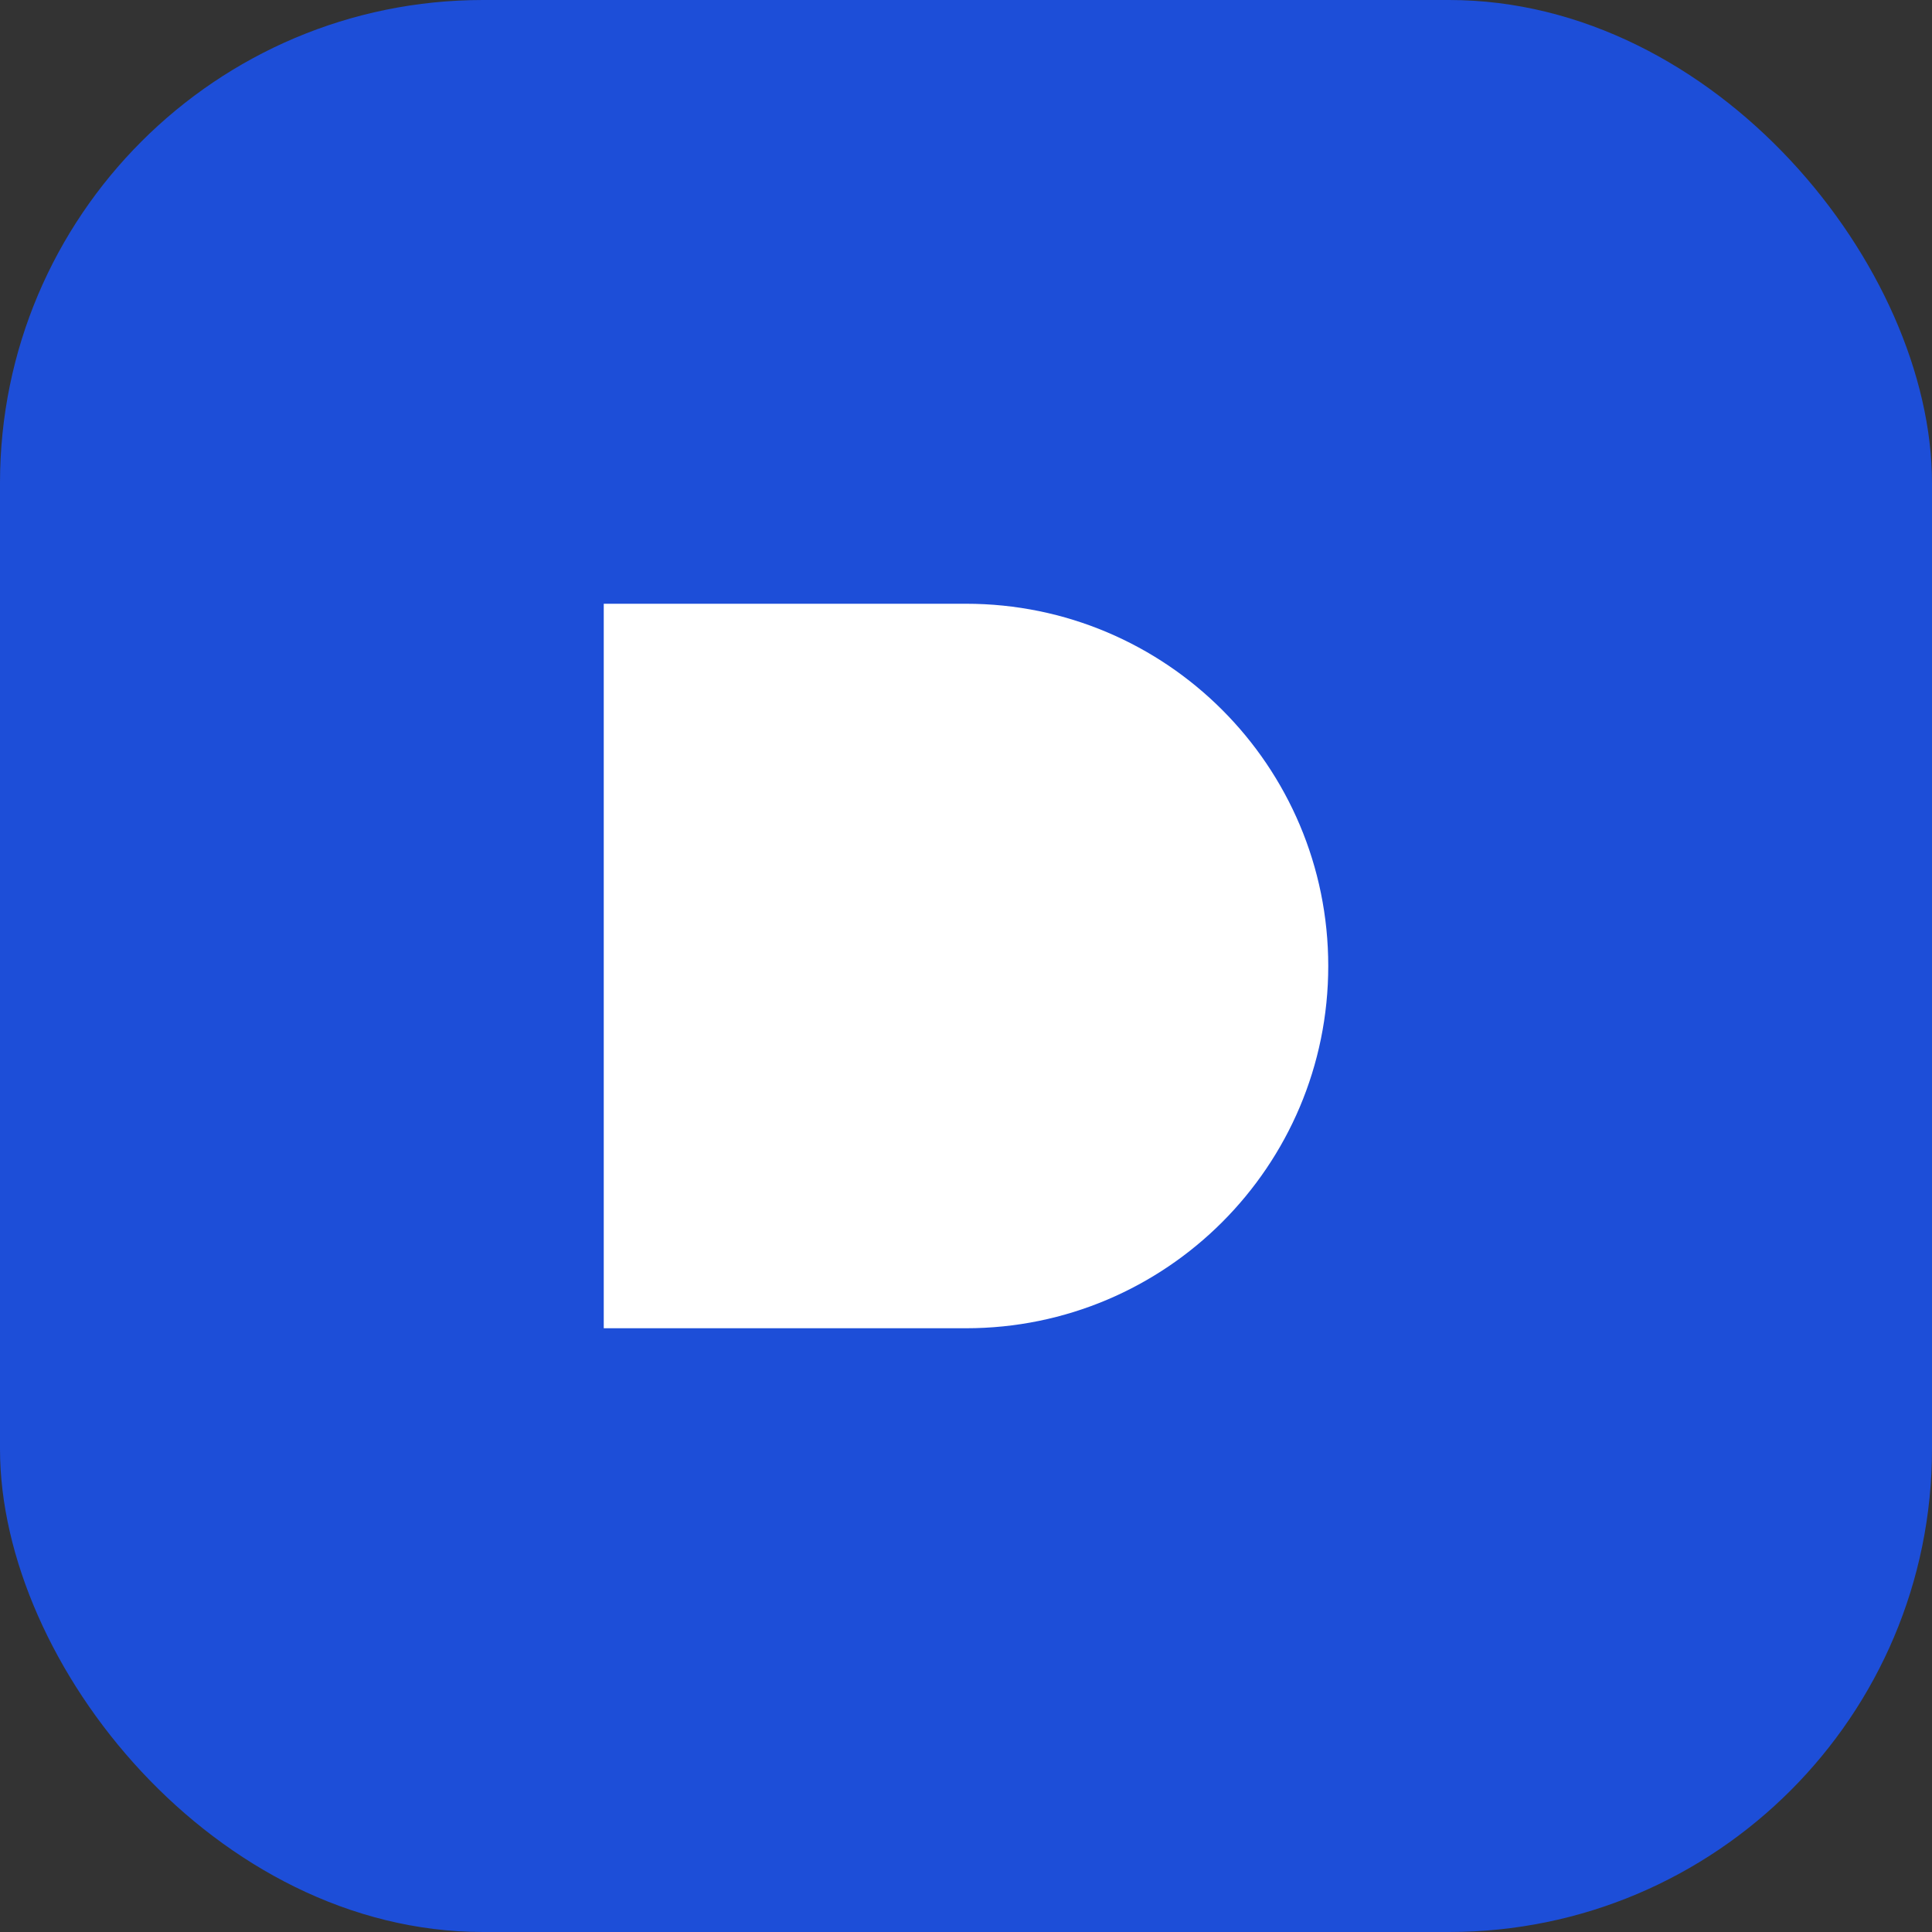
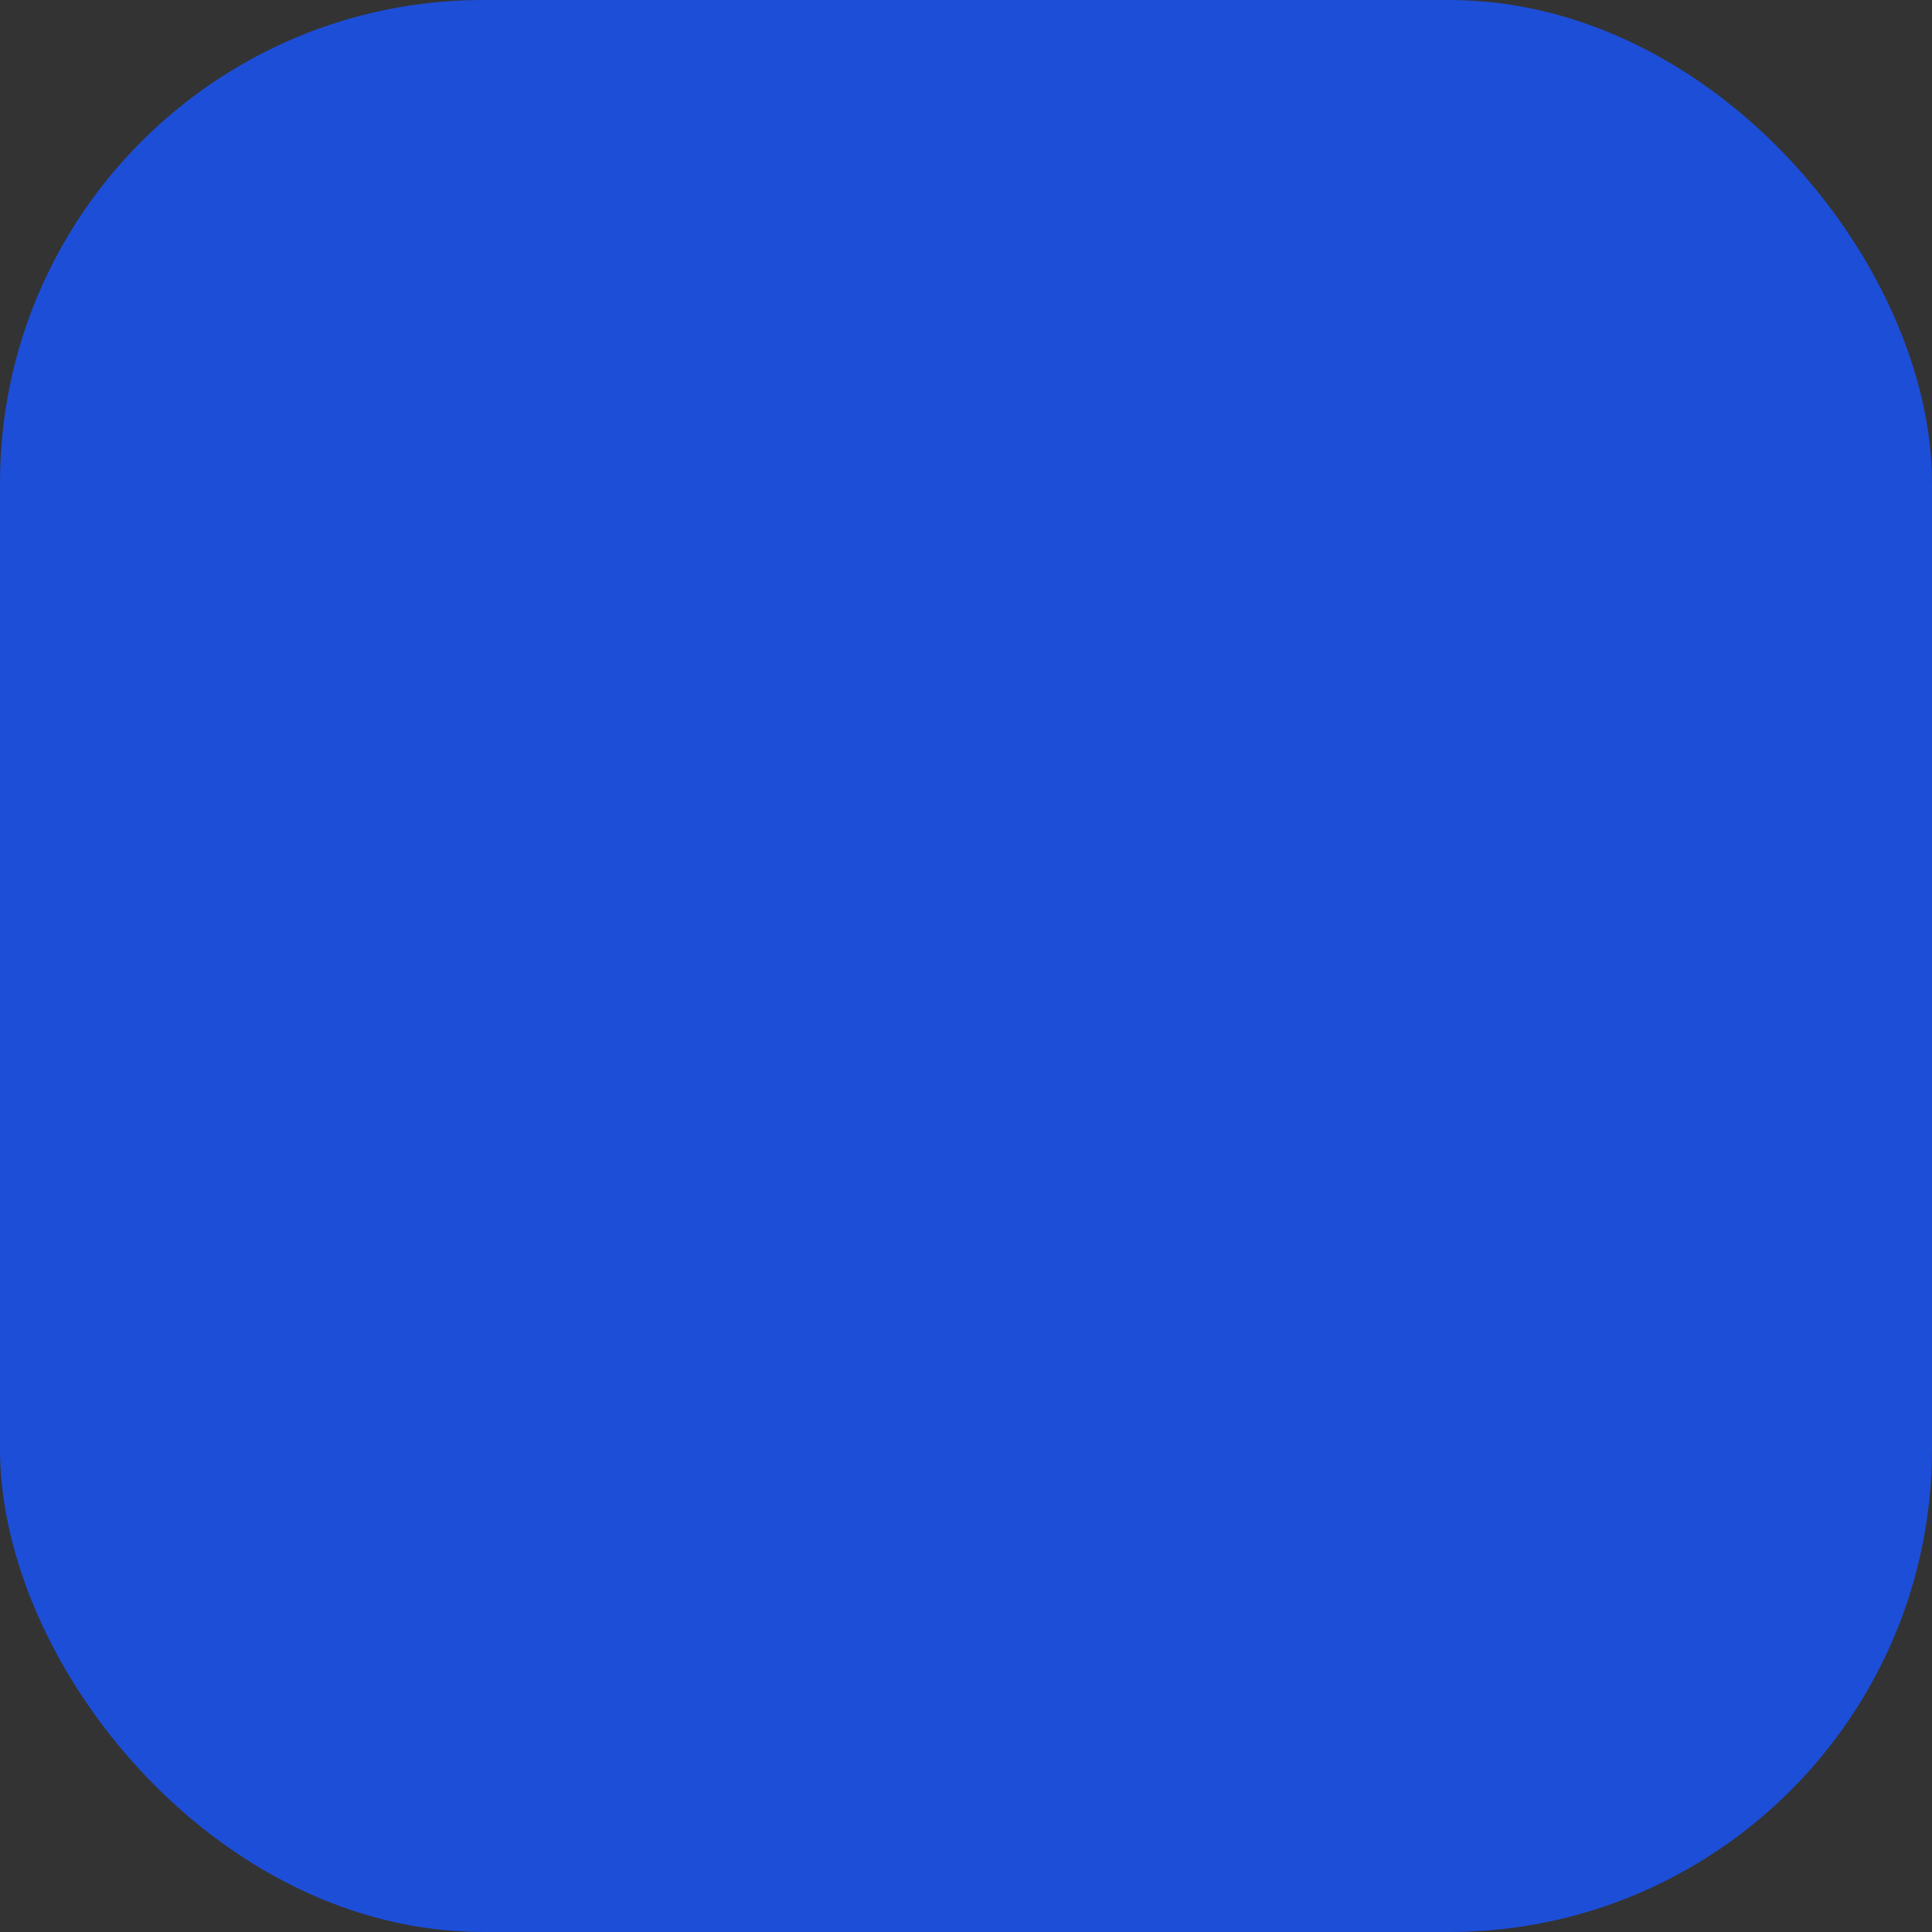
<svg xmlns="http://www.w3.org/2000/svg" viewBox="0 0 32 32" fill="none">
  <rect x="0" y="0" width="32" height="32" fill="#333333" stroke="none" />
  <rect width="32" height="32" rx="8" fill="#1d4ed8" />
-   <path d="M10 10h6c3.314 0 6 2.686 6 6s-2.686 6-6 6h-6z" fill="white" />
</svg>